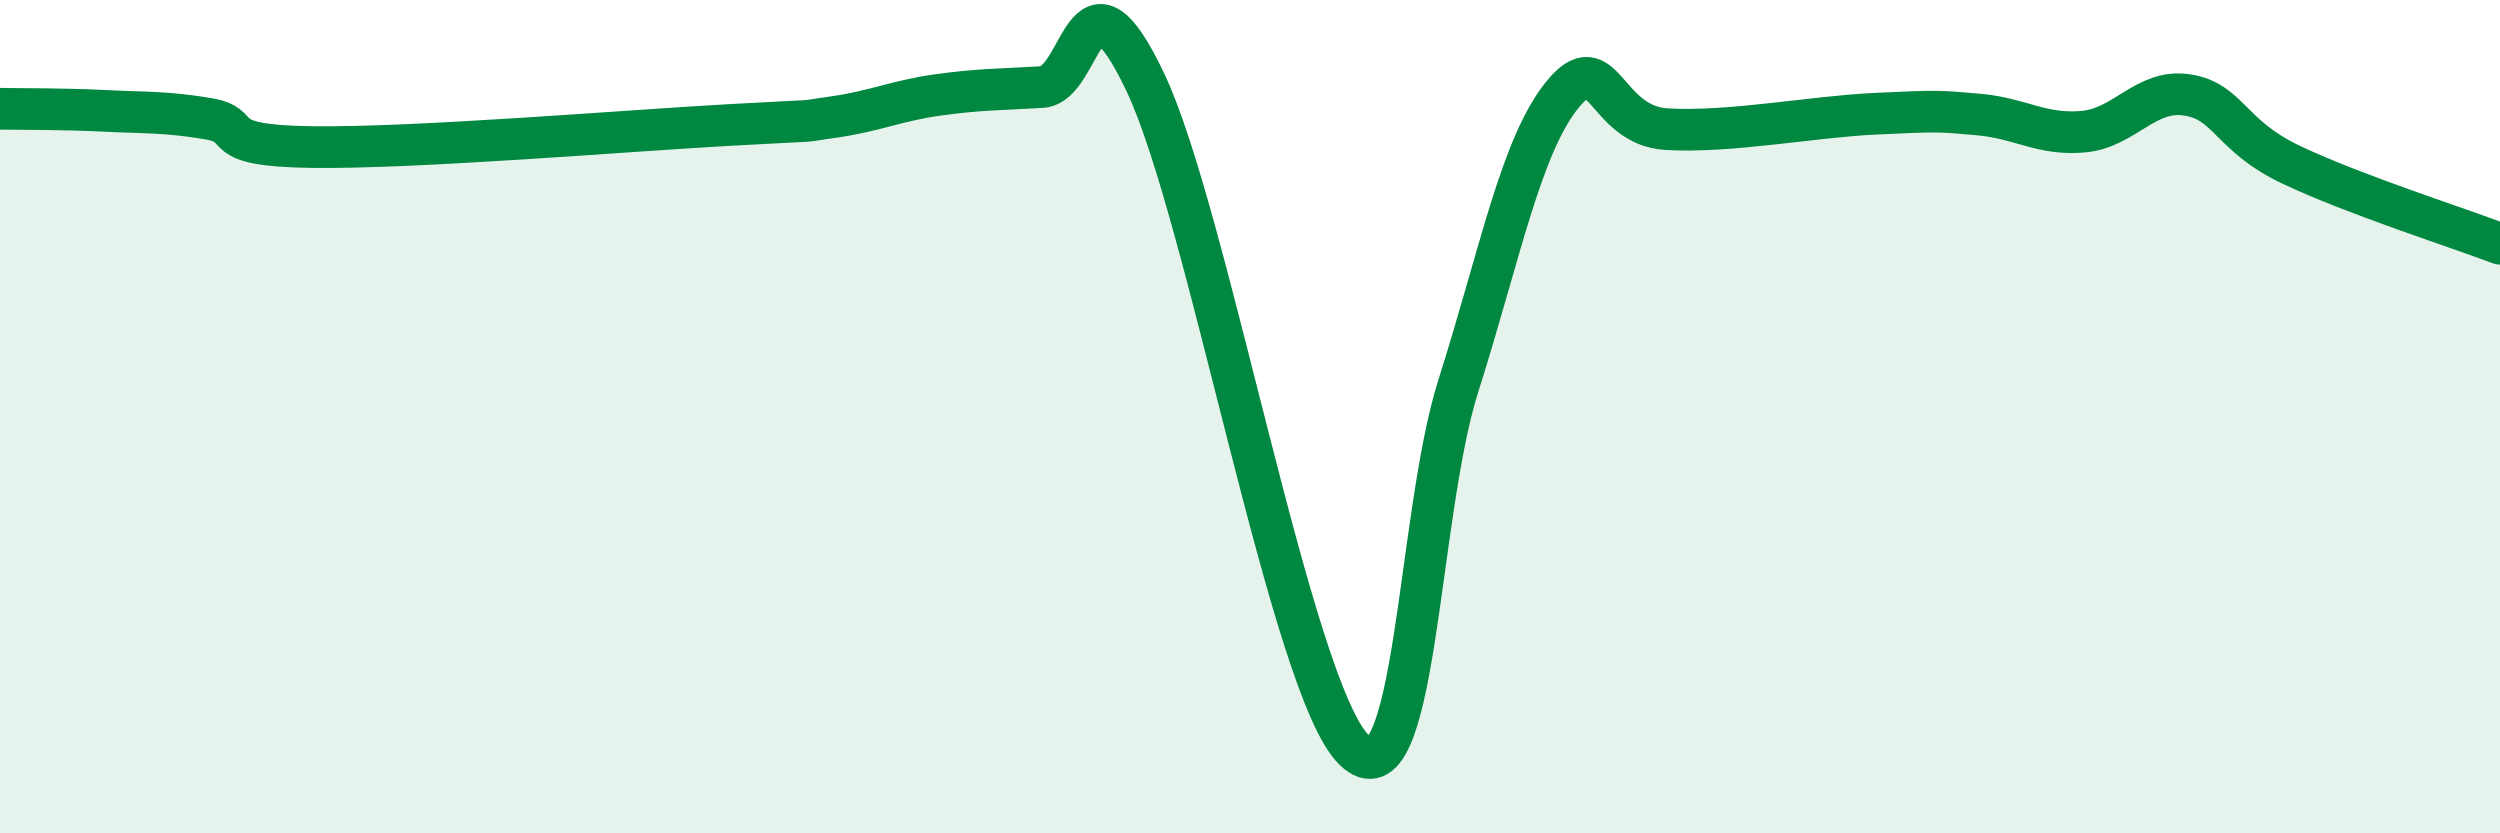
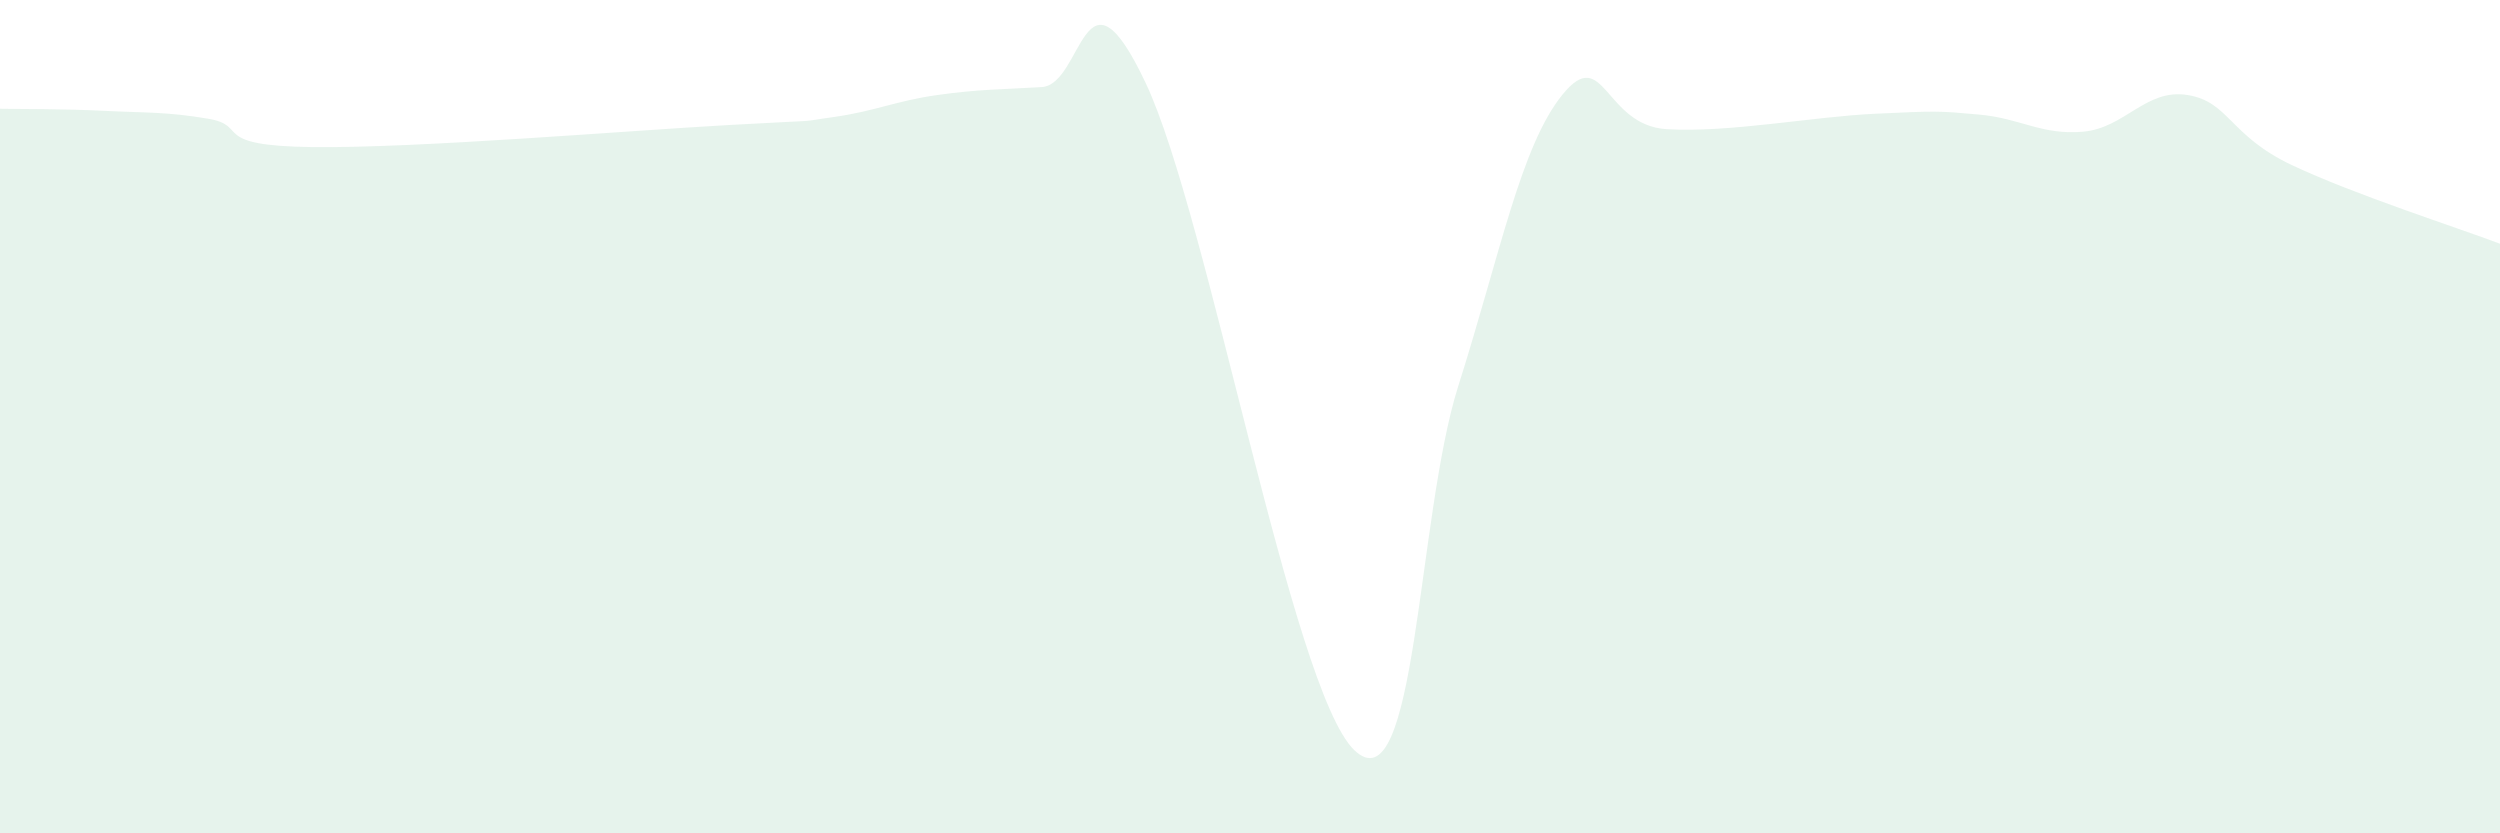
<svg xmlns="http://www.w3.org/2000/svg" width="60" height="20" viewBox="0 0 60 20">
  <path d="M 0,2.61 C 0.5,2.62 1.5,2.61 2.5,2.66 C 3.5,2.71 4,2.68 5,2.85 C 6,3.02 5,3.5 7.5,3.53 C 10,3.56 15,3.14 17.5,3 C 20,2.86 19,2.95 20,2.81 C 21,2.67 21.5,2.42 22.5,2.28 C 23.5,2.14 24,2.15 25,2.09 C 26,2.03 26,-1.18 27.5,2 C 29,5.18 31,16.55 32.5,18 C 34,19.45 34,12.41 35,9.26 C 36,6.11 36.5,3.5 37.5,2.27 C 38.5,1.04 38.5,3.01 40,3.1 C 41.5,3.19 43.5,2.8 45,2.73 C 46.5,2.66 46.5,2.66 47.5,2.75 C 48.5,2.84 49,3.25 50,3.16 C 51,3.07 51.5,2.12 52.5,2.28 C 53.5,2.44 53.5,3.25 55,3.96 C 56.5,4.67 59,5.47 60,5.85L60 20L0 20Z" fill="#008740" opacity="0.1" stroke-linecap="round" stroke-linejoin="round" />
-   <path d="M 0,2.61 C 0.5,2.62 1.5,2.61 2.5,2.66 C 3.5,2.71 4,2.68 5,2.85 C 6,3.02 5,3.5 7.5,3.53 C 10,3.56 15,3.14 17.5,3 C 20,2.86 19,2.95 20,2.81 C 21,2.67 21.5,2.42 22.5,2.28 C 23.5,2.14 24,2.15 25,2.09 C 26,2.03 26,-1.18 27.5,2 C 29,5.18 31,16.55 32.5,18 C 34,19.45 34,12.41 35,9.26 C 36,6.11 36.5,3.5 37.5,2.27 C 38.5,1.04 38.5,3.01 40,3.1 C 41.5,3.19 43.5,2.8 45,2.73 C 46.5,2.66 46.5,2.66 47.5,2.75 C 48.5,2.84 49,3.25 50,3.16 C 51,3.07 51.5,2.12 52.5,2.28 C 53.5,2.44 53.5,3.25 55,3.96 C 56.5,4.67 59,5.47 60,5.85" stroke="#008740" stroke-width="1" fill="none" stroke-linecap="round" stroke-linejoin="round" />
</svg>